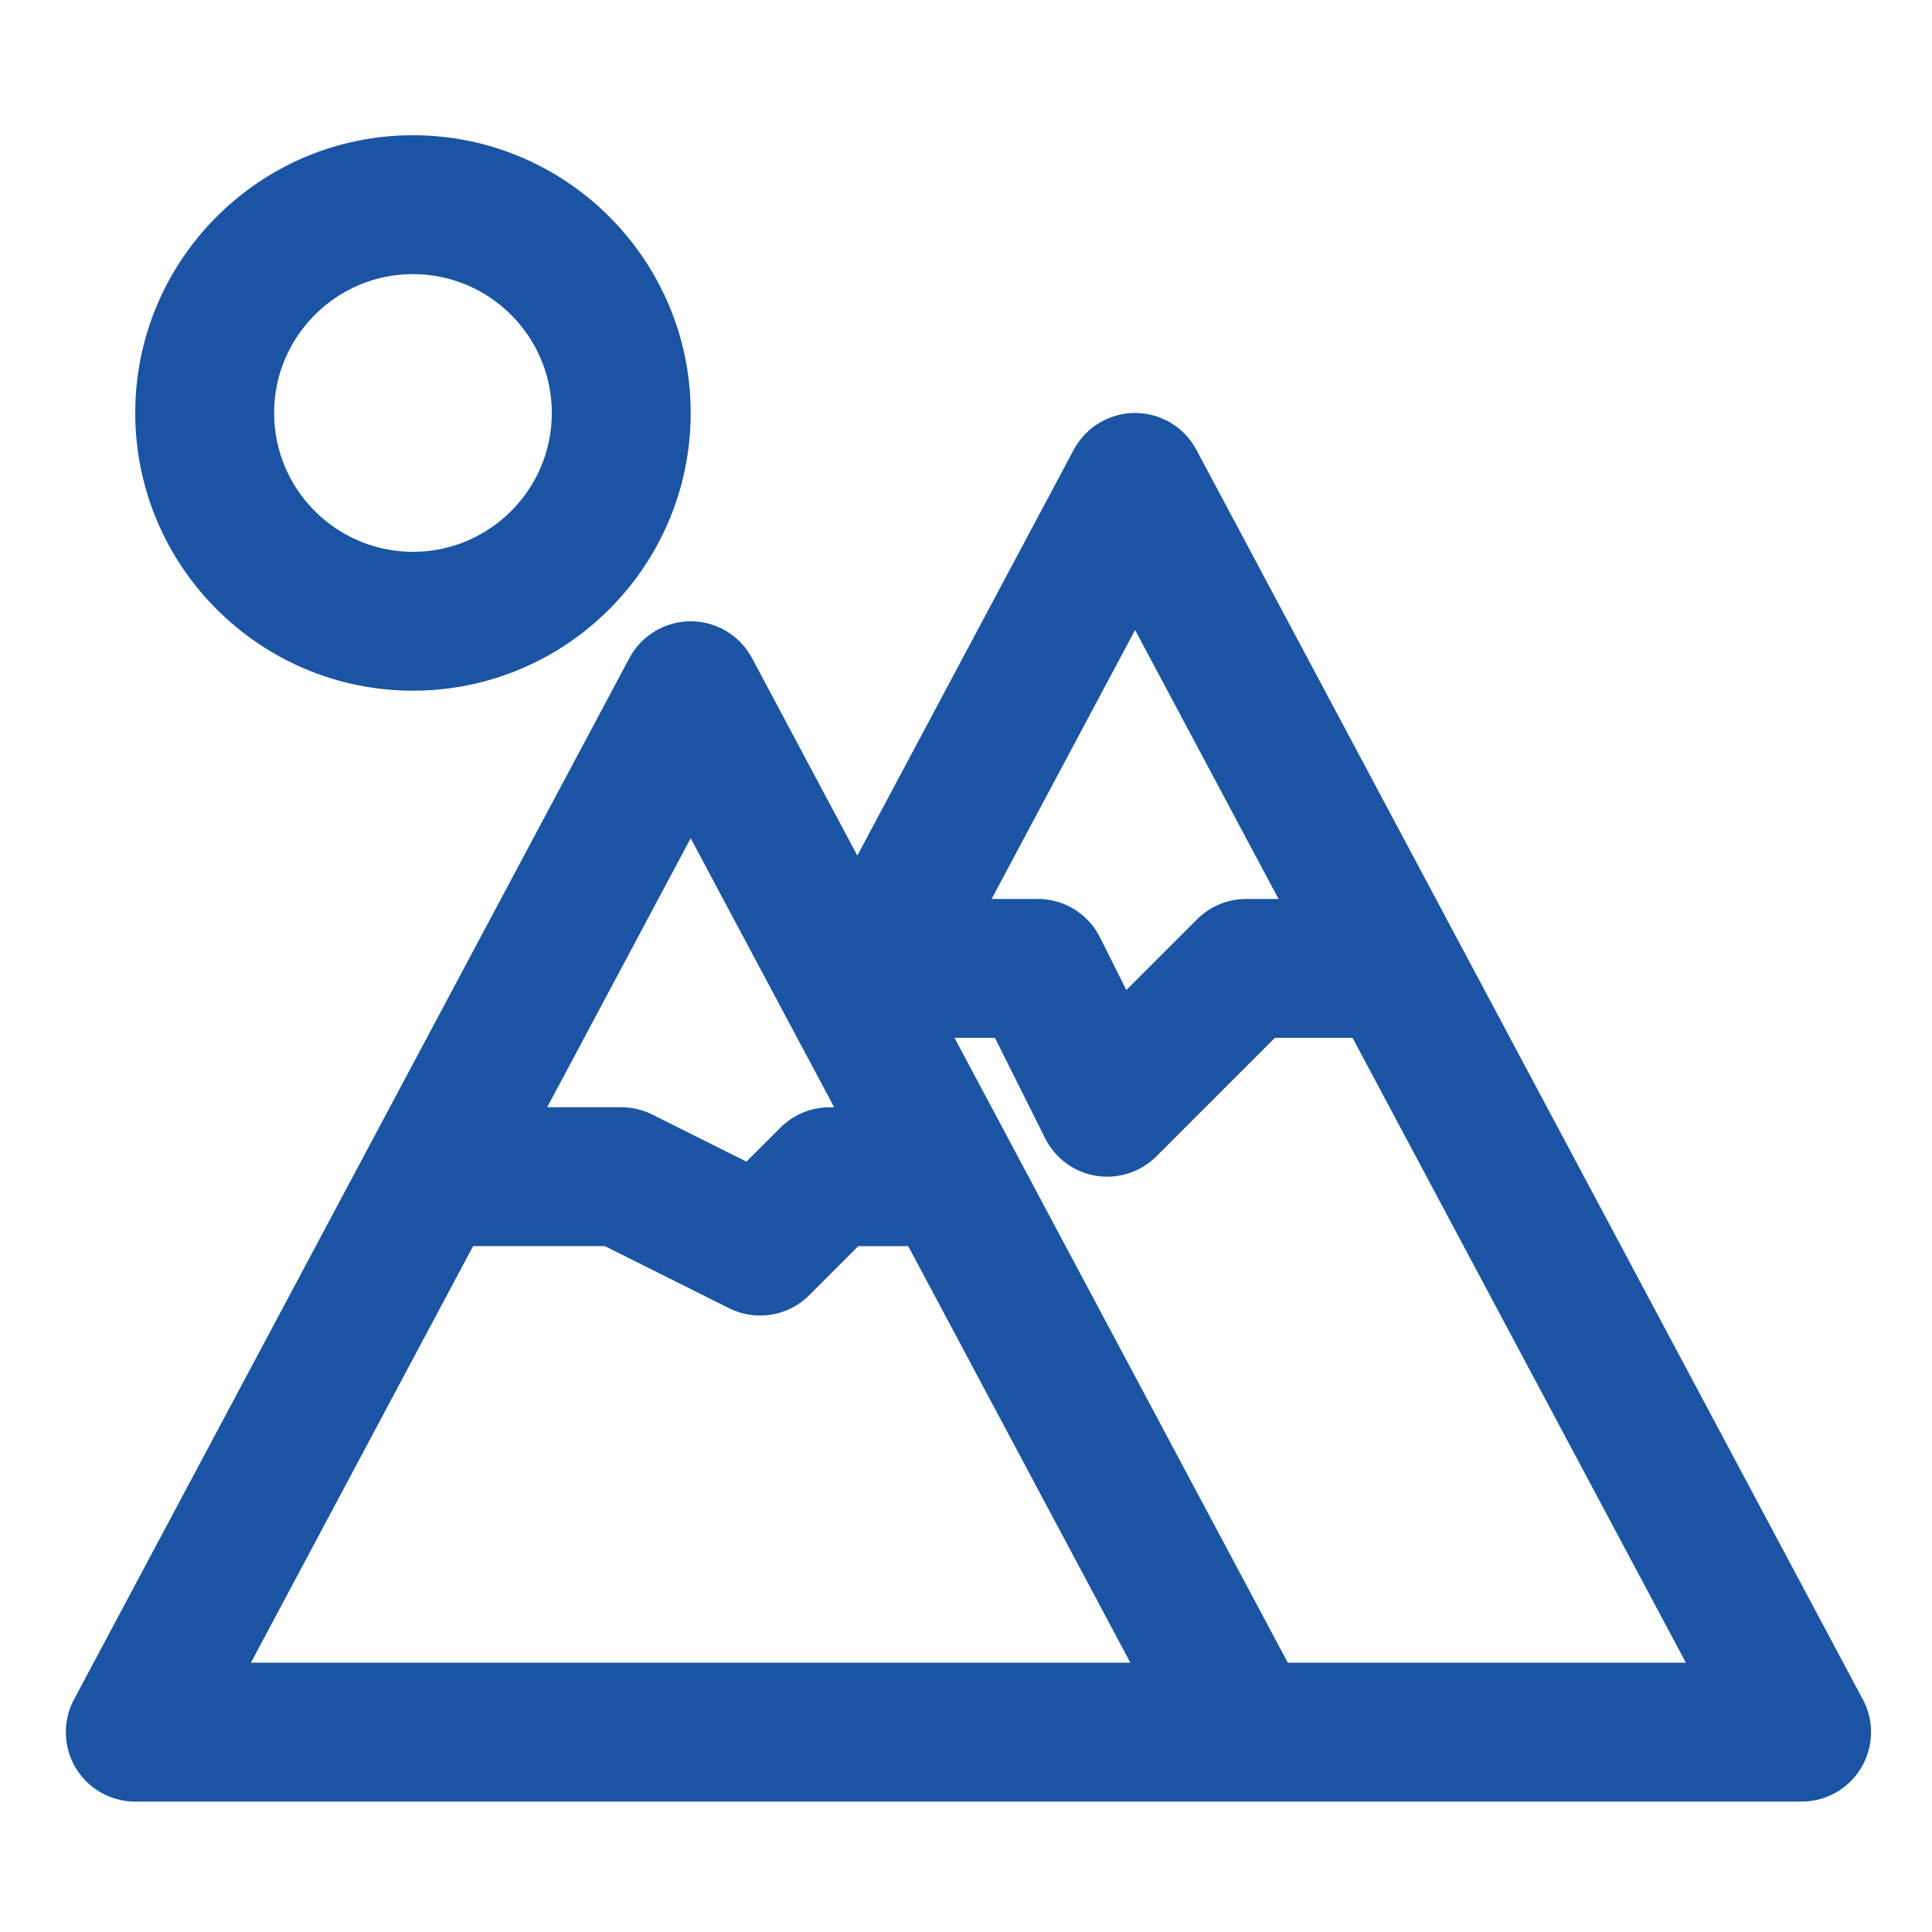
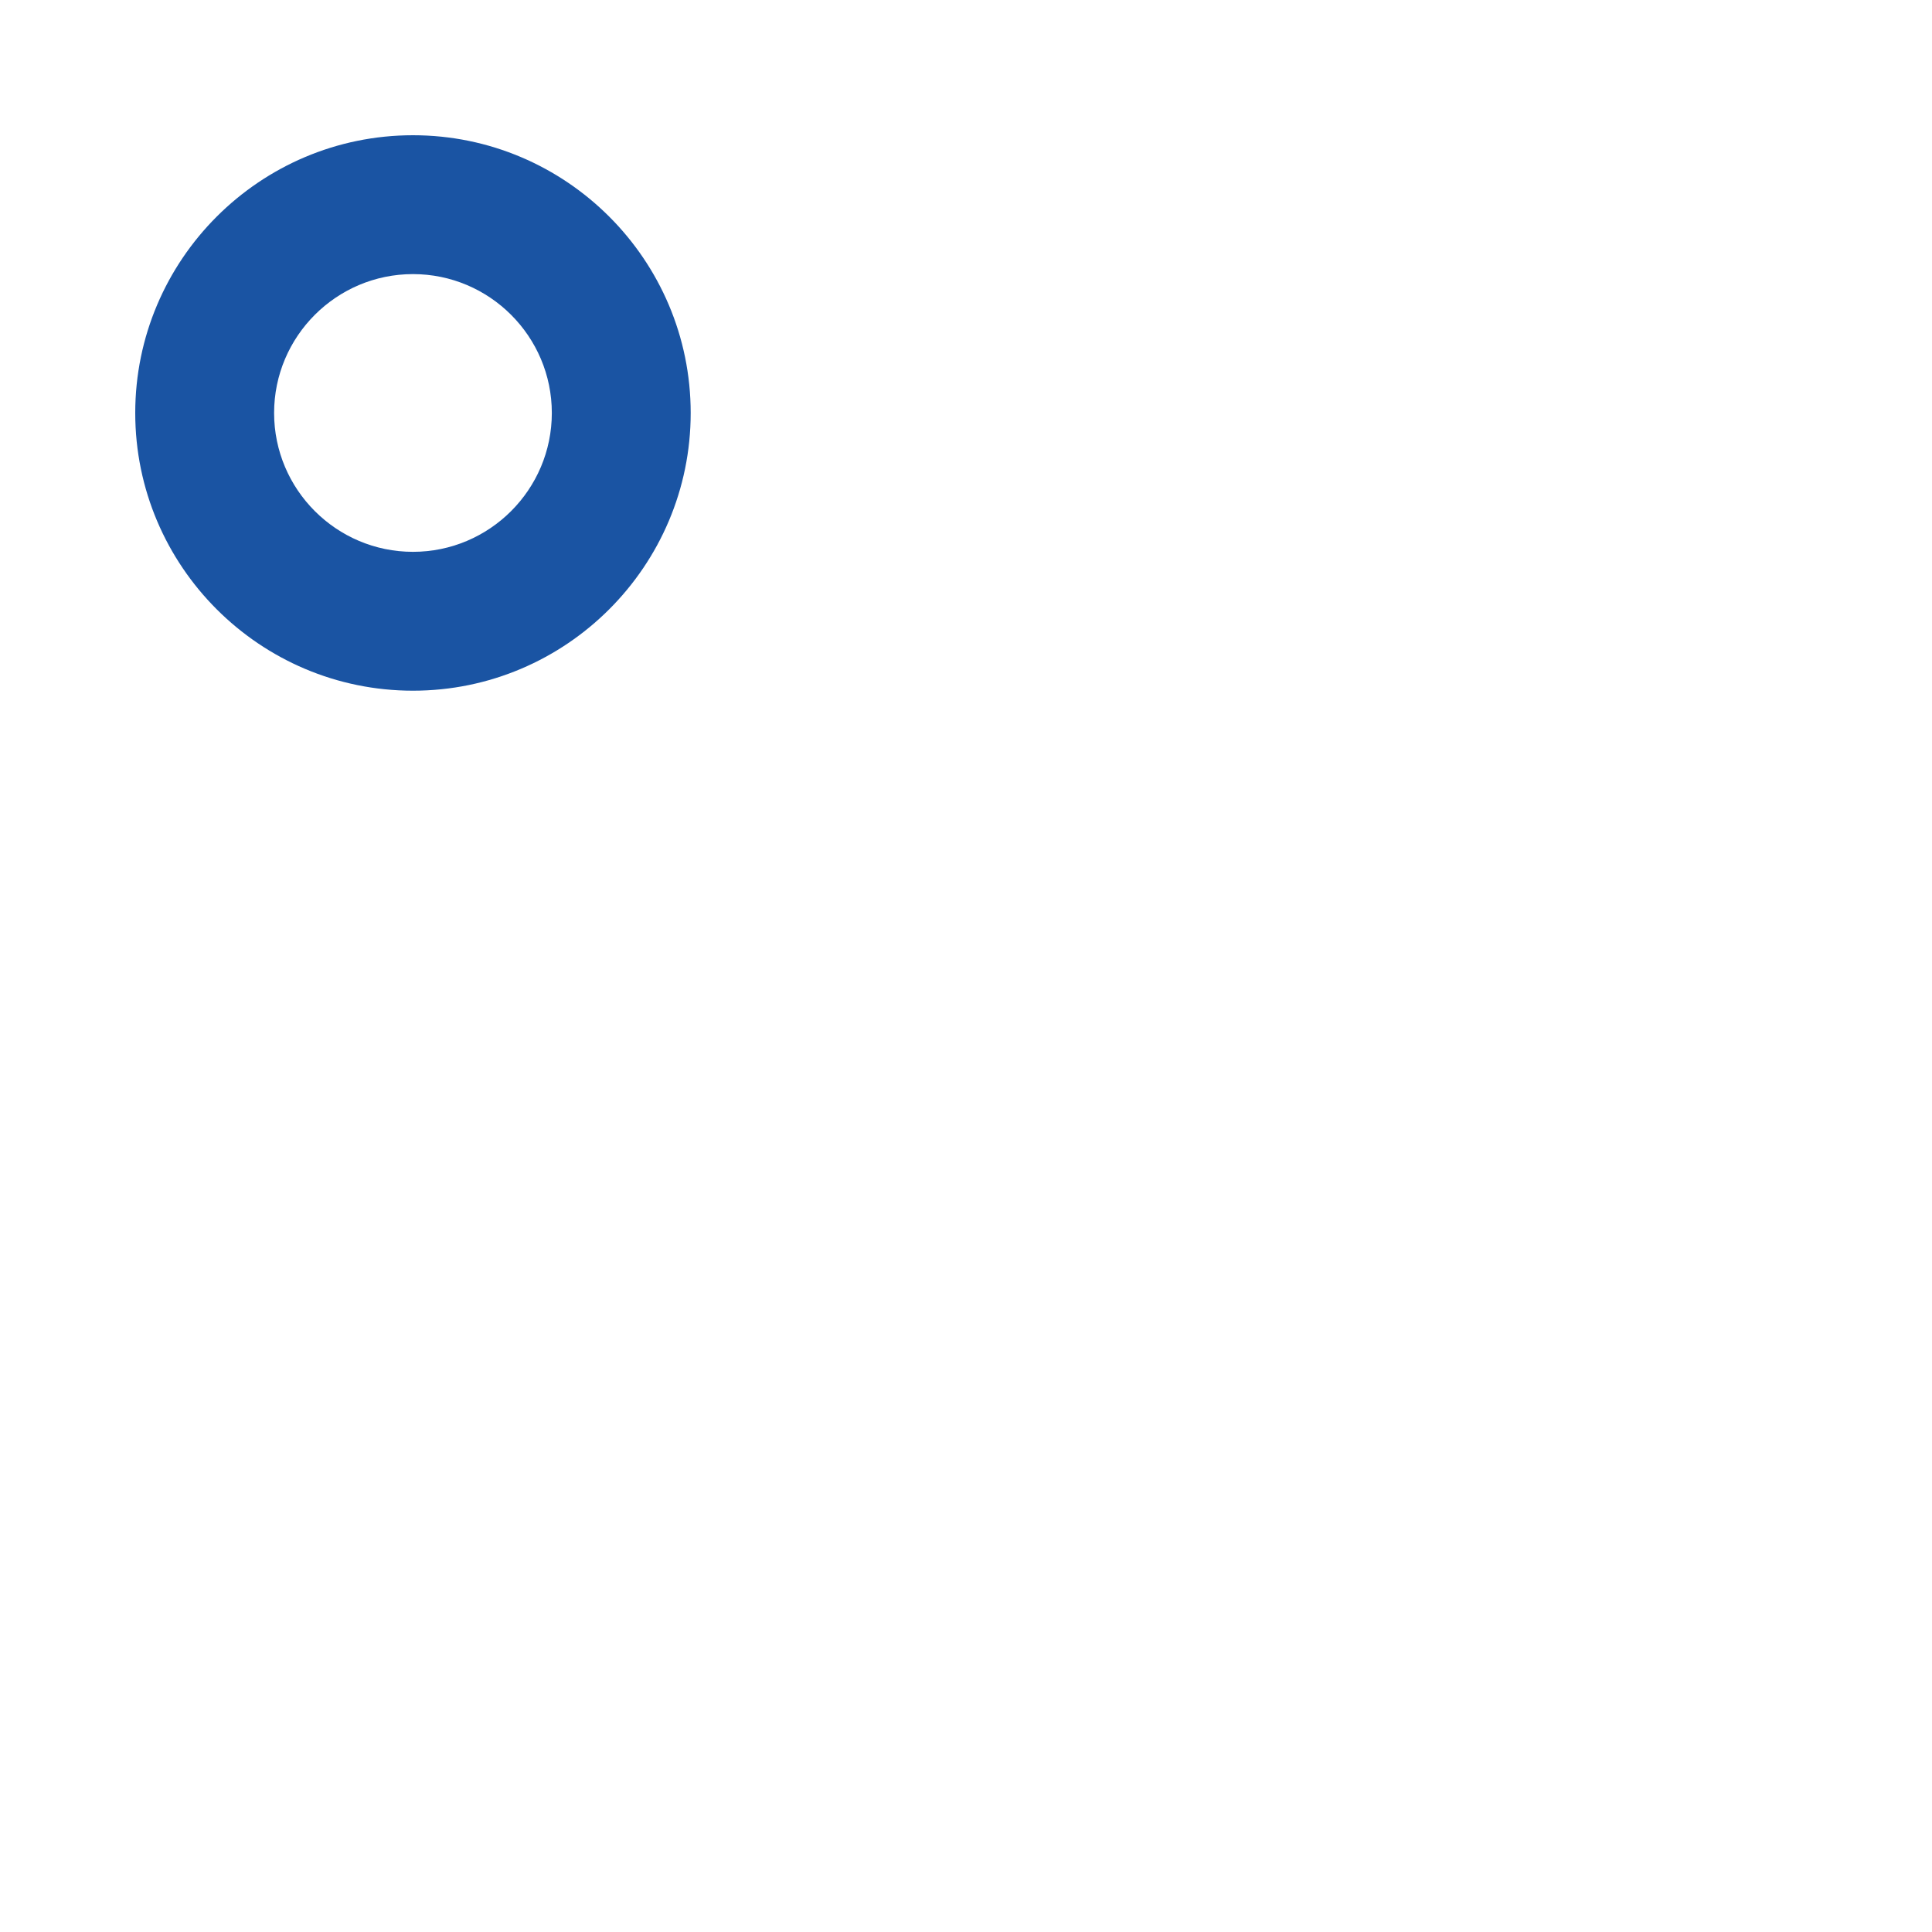
<svg xmlns="http://www.w3.org/2000/svg" version="1.1" viewBox="0 0 400 400">
  <defs>
    <style>
      .cls-1 {
        fill: #1a54a3;
      }
    </style>
  </defs>
  <g>
    <g id="Layer_1">
      <g>
-         <path class="cls-1" d="M385.68,351.86L247.69,93.11c-2.5-4.68-7.38-7.61-12.69-7.61s-10.18,2.93-12.69,7.61l-44.81,84.03-21.81-40.9c-2.5-4.68-7.38-7.61-12.69-7.61s-10.18,2.93-12.69,7.61L15.32,351.86c-2.38,4.46-2.24,9.83.36,14.17,2.6,4.33,7.27,6.97,12.33,6.97h344.99c5.04,0,9.73-2.64,12.33-6.98,2.59-4.33,2.74-9.7.36-14.16h0ZM235,130.42l29.71,55.7h-6.71c-3.81,0-7.47,1.52-10.16,4.21l-14.65,14.65-5.45-10.91c-2.44-4.87-7.41-7.95-12.86-7.95h-9.58l29.71-55.7ZM143,173.55l29.71,55.7h-.96c-3.81,0-7.47,1.52-10.16,4.21l-7.05,7.04-19.48-9.74c-2-1-4.2-1.52-6.44-1.52h-15.33l29.71-55.7ZM51.95,344.24l46-86.25h27.27l25.72,12.86c2.05,1.02,4.25,1.52,6.43,1.52,3.73,0,7.41-1.45,10.17-4.21l10.16-10.16h10.34l46,86.25H51.95ZM266.62,344.24l-69-129.37h8.37l10.4,20.81c2.07,4.13,5.99,7.02,10.56,7.76.76.12,1.54.18,2.3.18,3.78,0,7.45-1.5,10.16-4.21l24.54-24.54h16.08l69.01,129.37h-82.42Z" />
-         <path class="cls-1" d="M85.5,143c31.7,0,57.5-25.79,57.5-57.5s-25.79-57.5-57.5-57.5-57.5,25.79-57.5,57.5,25.79,57.5,57.5,57.5ZM85.5,56.75c15.85,0,28.75,12.9,28.75,28.75s-12.9,28.75-28.75,28.75-28.75-12.9-28.75-28.75,12.9-28.75,28.75-28.75Z" />
+         <path class="cls-1" d="M85.5,143c31.7,0,57.5-25.79,57.5-57.5s-25.79-57.5-57.5-57.5-57.5,25.79-57.5,57.5,25.79,57.5,57.5,57.5M85.5,56.75c15.85,0,28.75,12.9,28.75,28.75s-12.9,28.75-28.75,28.75-28.75-12.9-28.75-28.75,12.9-28.75,28.75-28.75Z" />
      </g>
    </g>
  </g>
</svg>